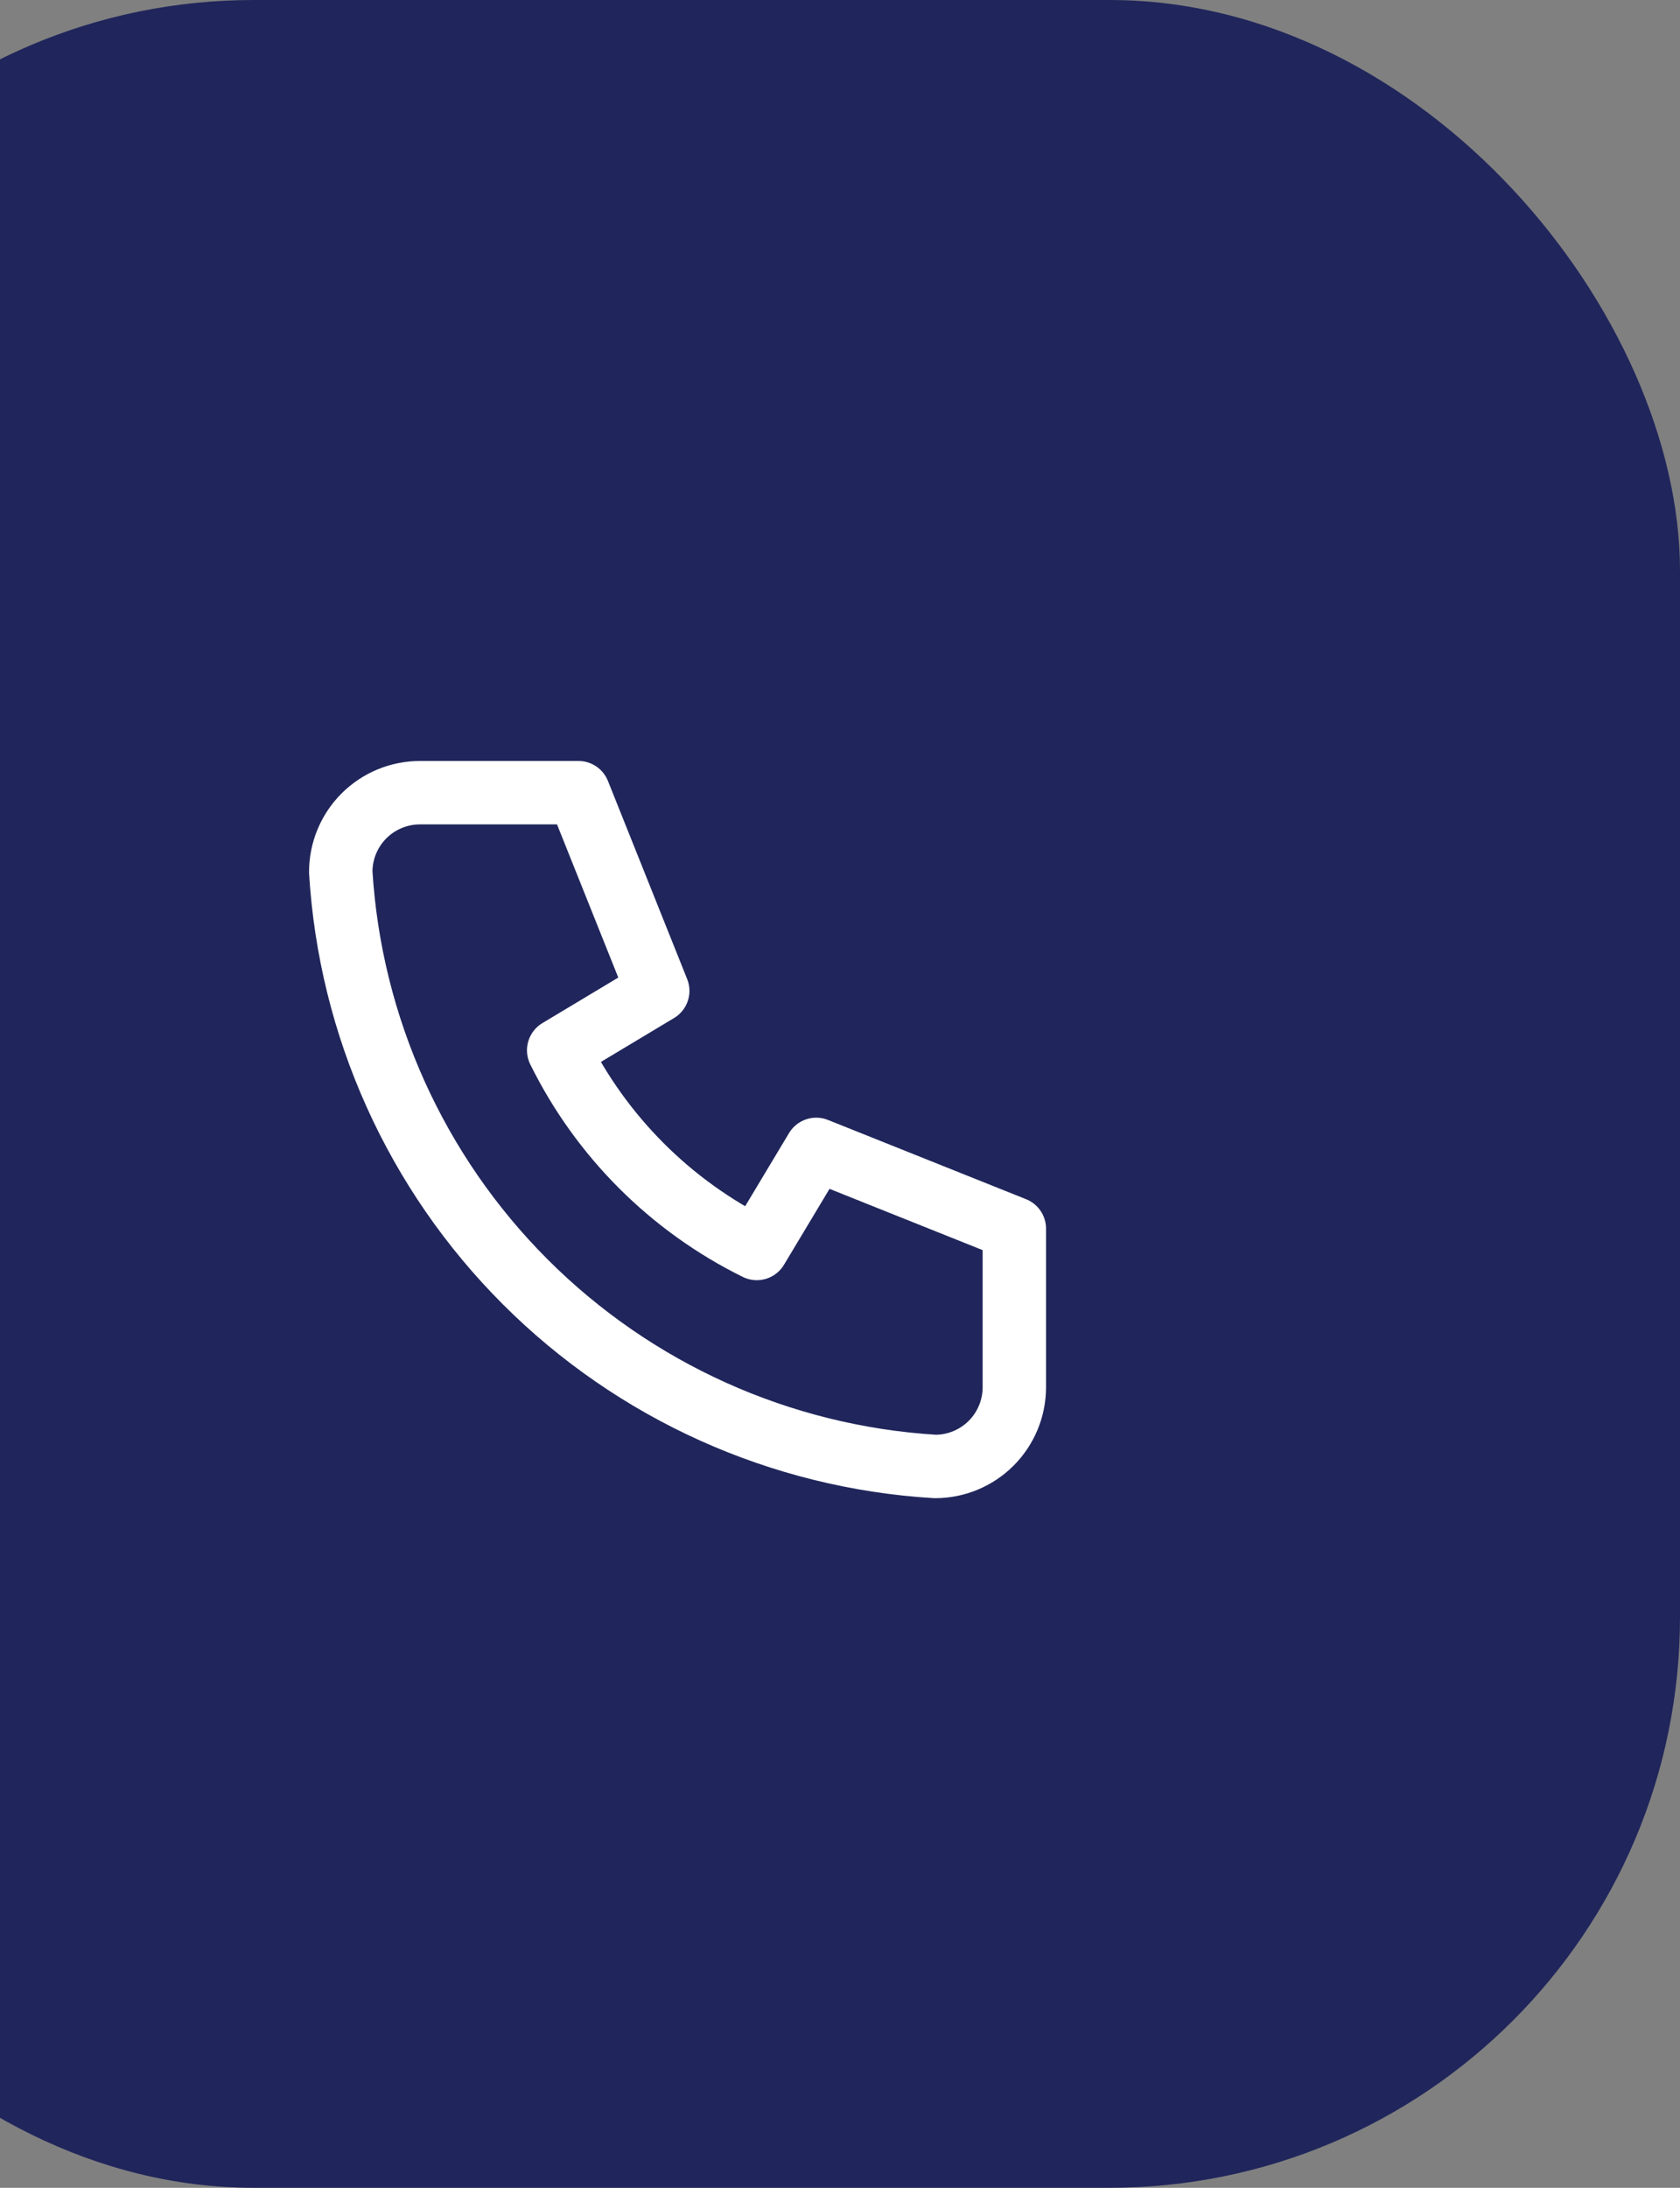
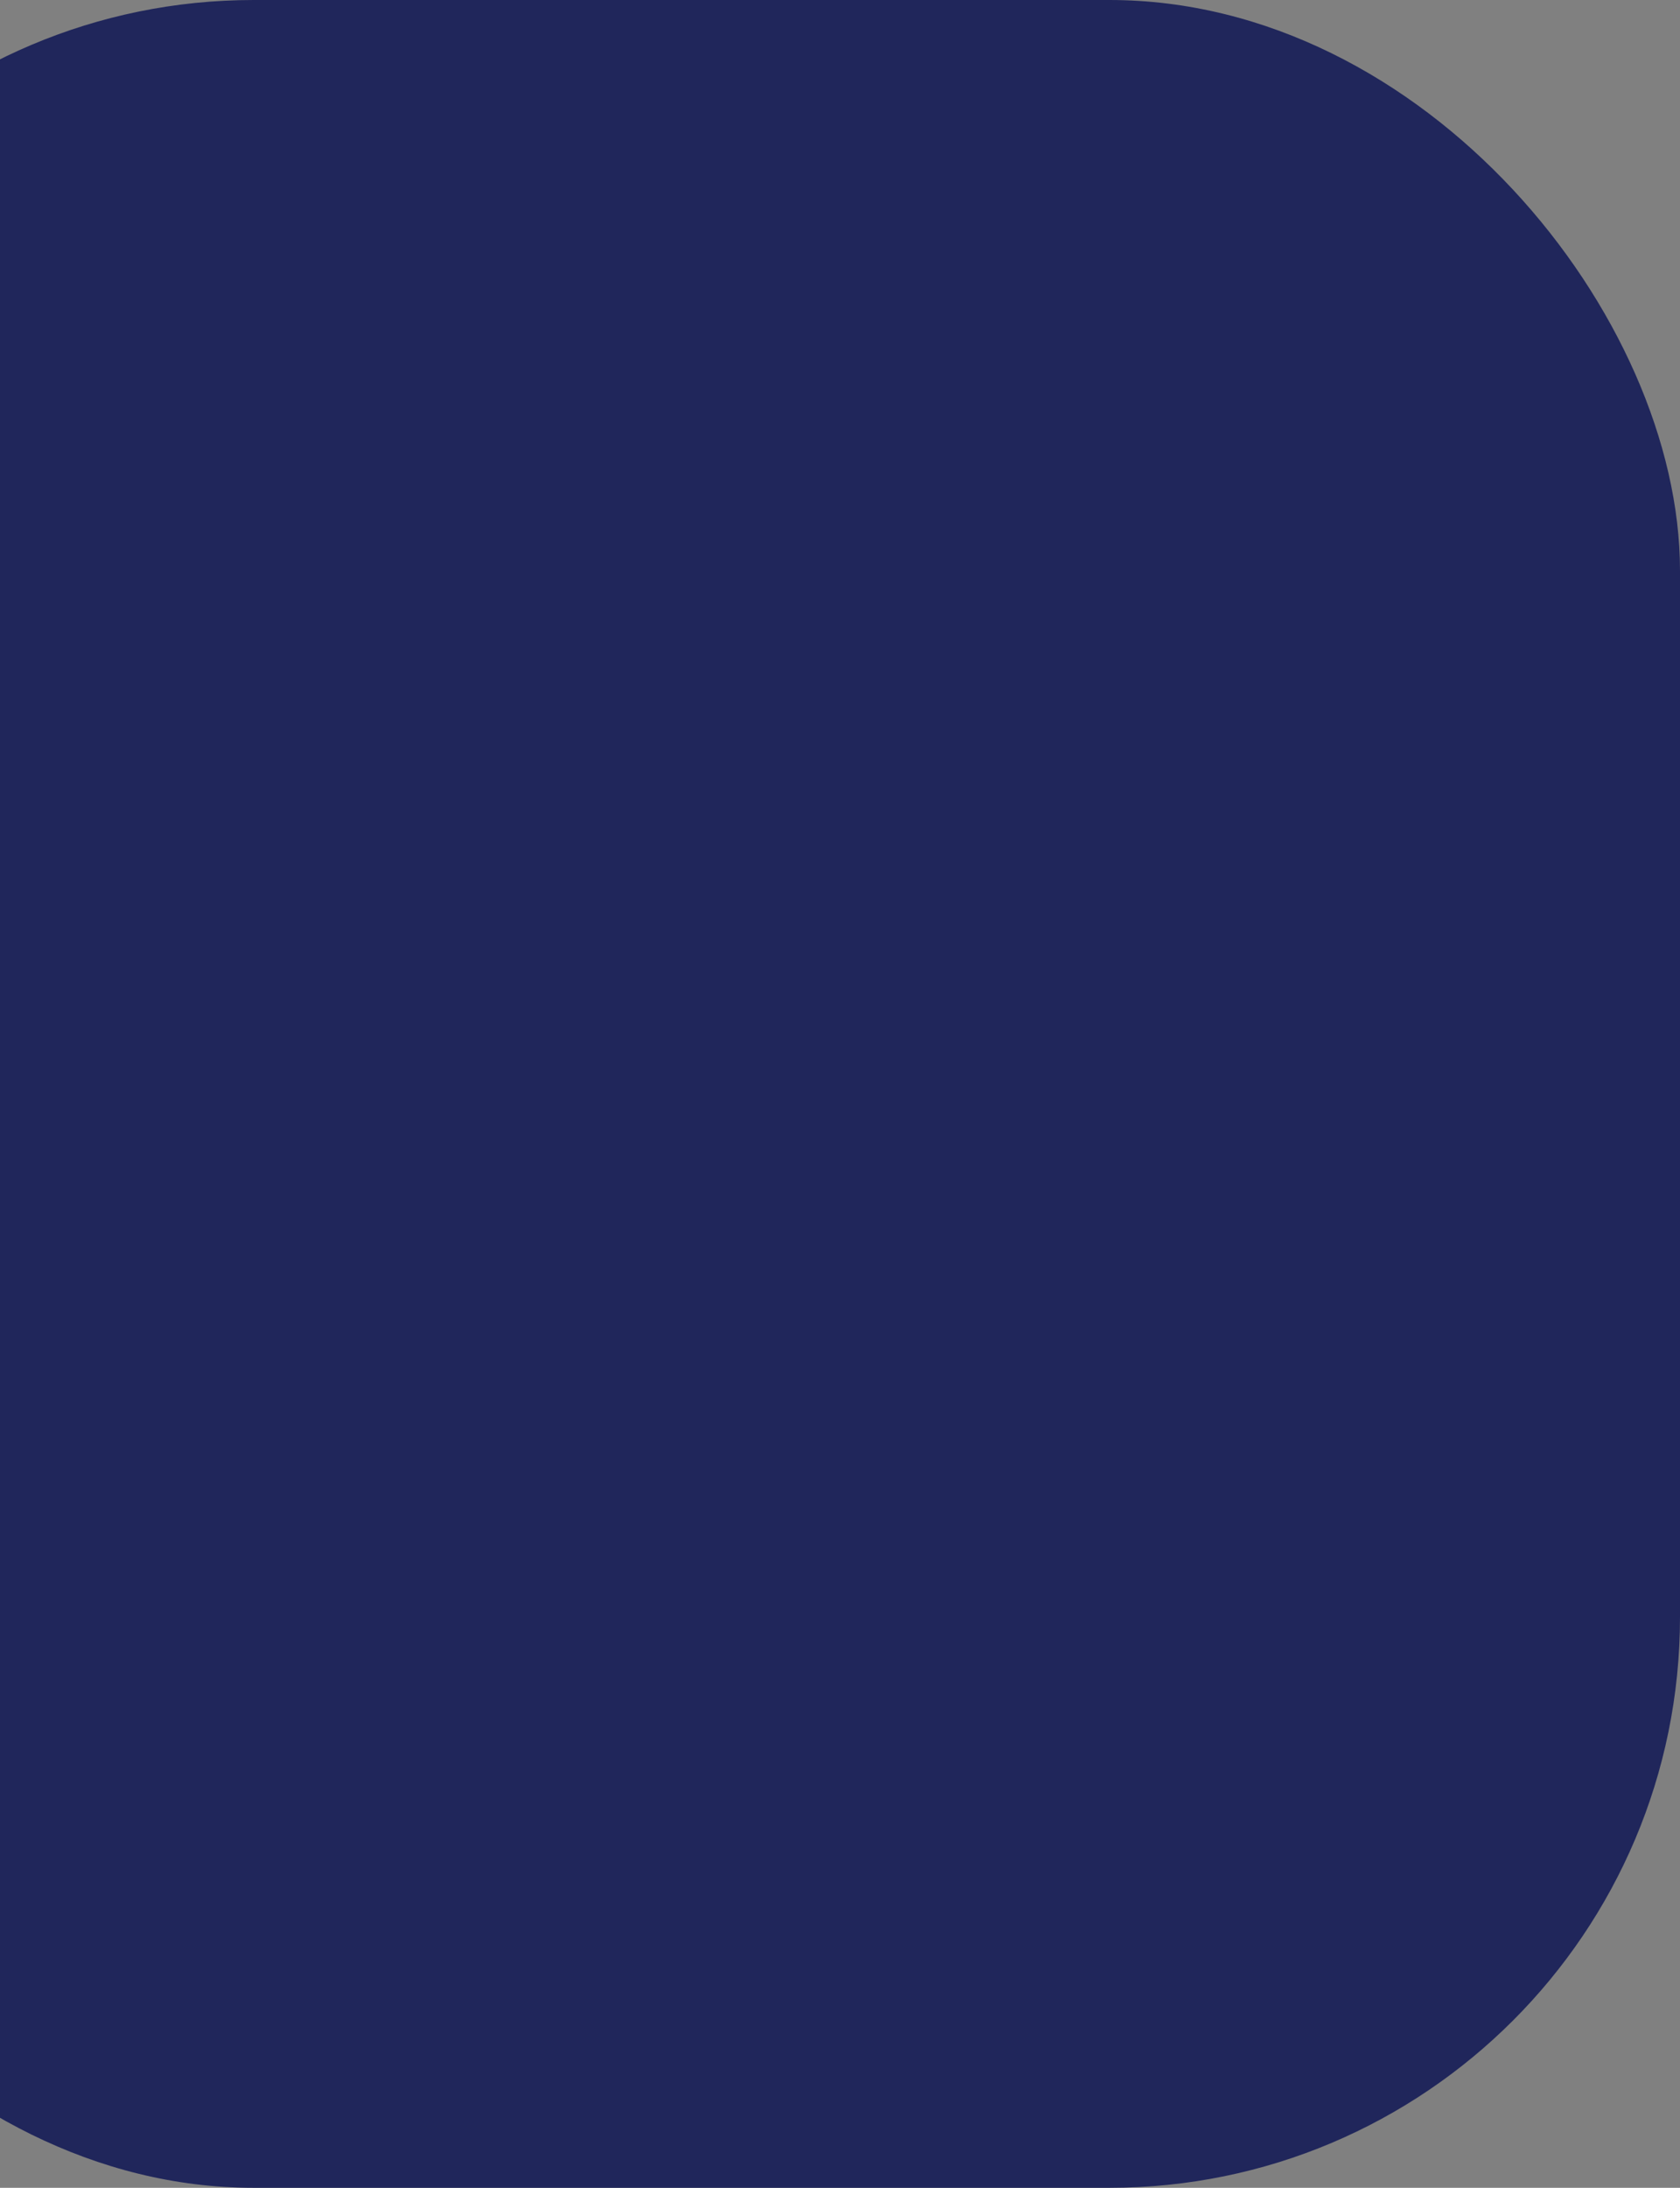
<svg xmlns="http://www.w3.org/2000/svg" width="53" height="69" viewBox="0 0 53 69" fill="none">
  <rect x="0" y="0" width="53" height="69" fill="#808080" stroke="none" />
  <rect x="-10" width="63" height="69" rx="18" fill="#20265B" />
-   <path d="M13.25 25H18.25L20.75 31.25L17.625 33.125C18.964 35.839 21.161 38.036 23.875 39.375L25.75 36.25L32 38.75V43.75C32 44.413 31.737 45.049 31.268 45.518C30.799 45.987 30.163 46.25 29.5 46.25C24.624 45.954 20.025 43.883 16.571 40.429C13.117 36.975 11.046 32.376 10.75 27.5C10.75 26.837 11.013 26.201 11.482 25.732C11.951 25.263 12.587 25 13.25 25Z" stroke="white" stroke-width="2" stroke-linecap="round" stroke-linejoin="round" />
</svg>